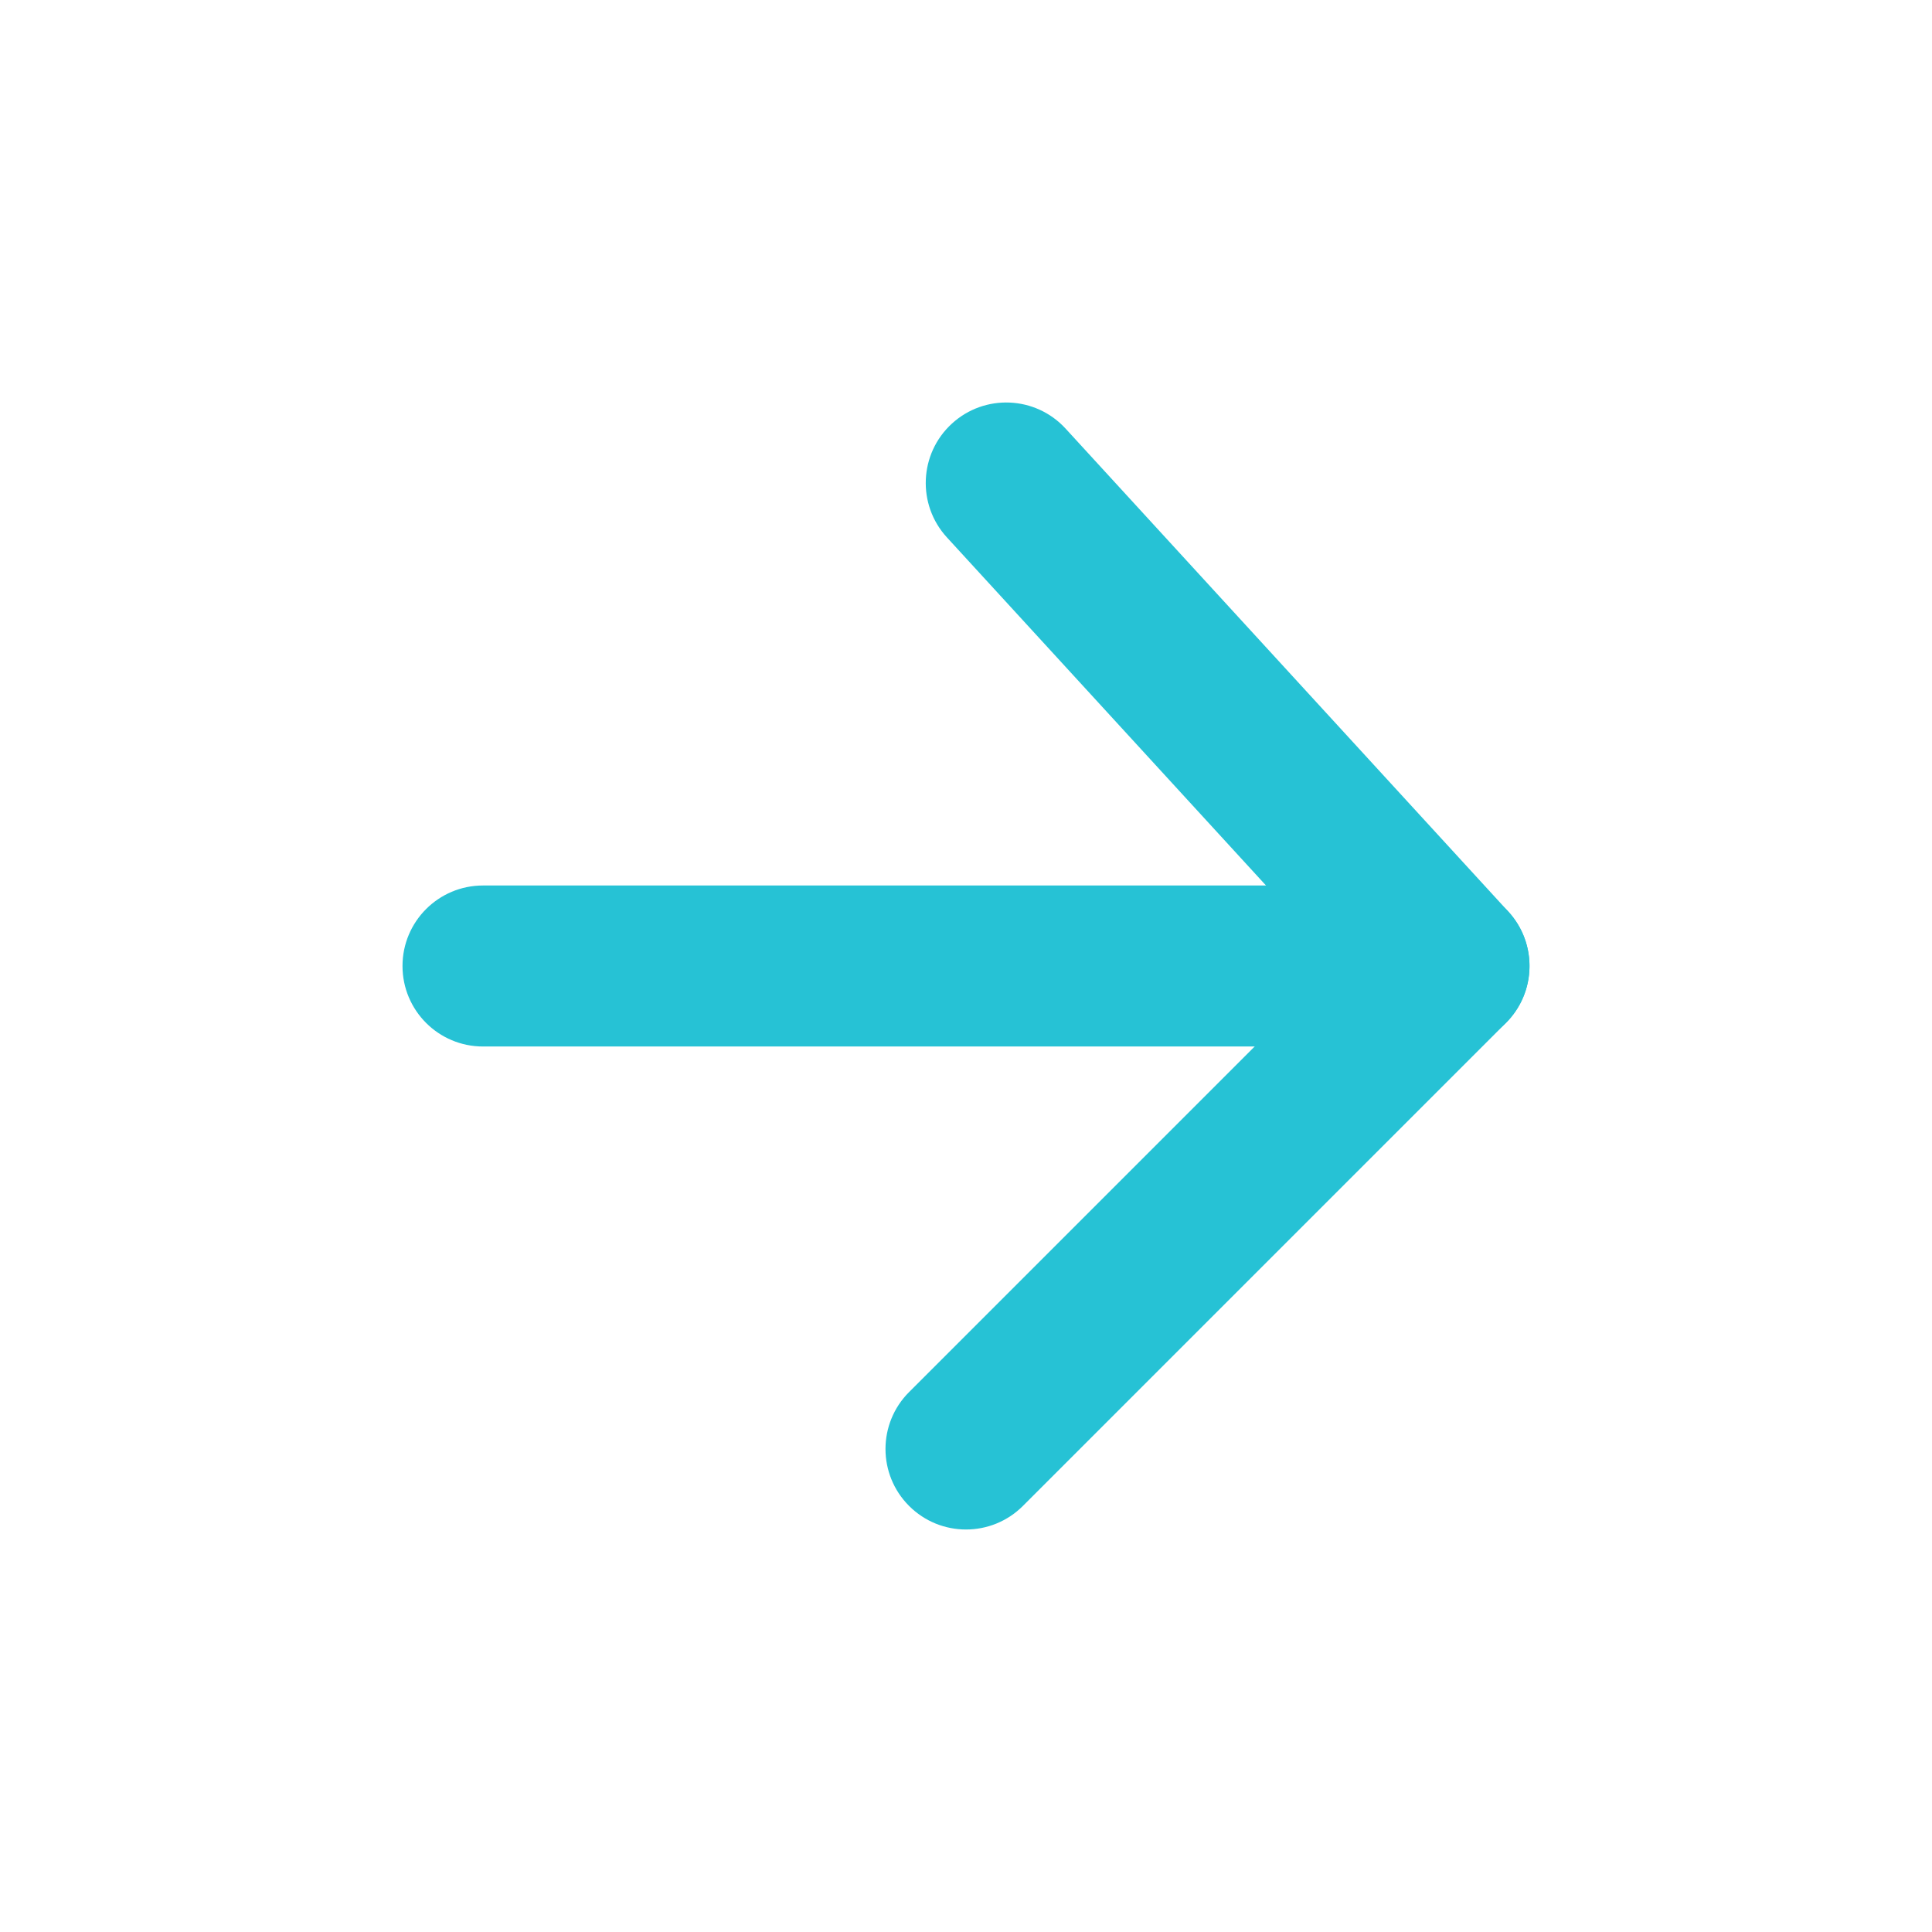
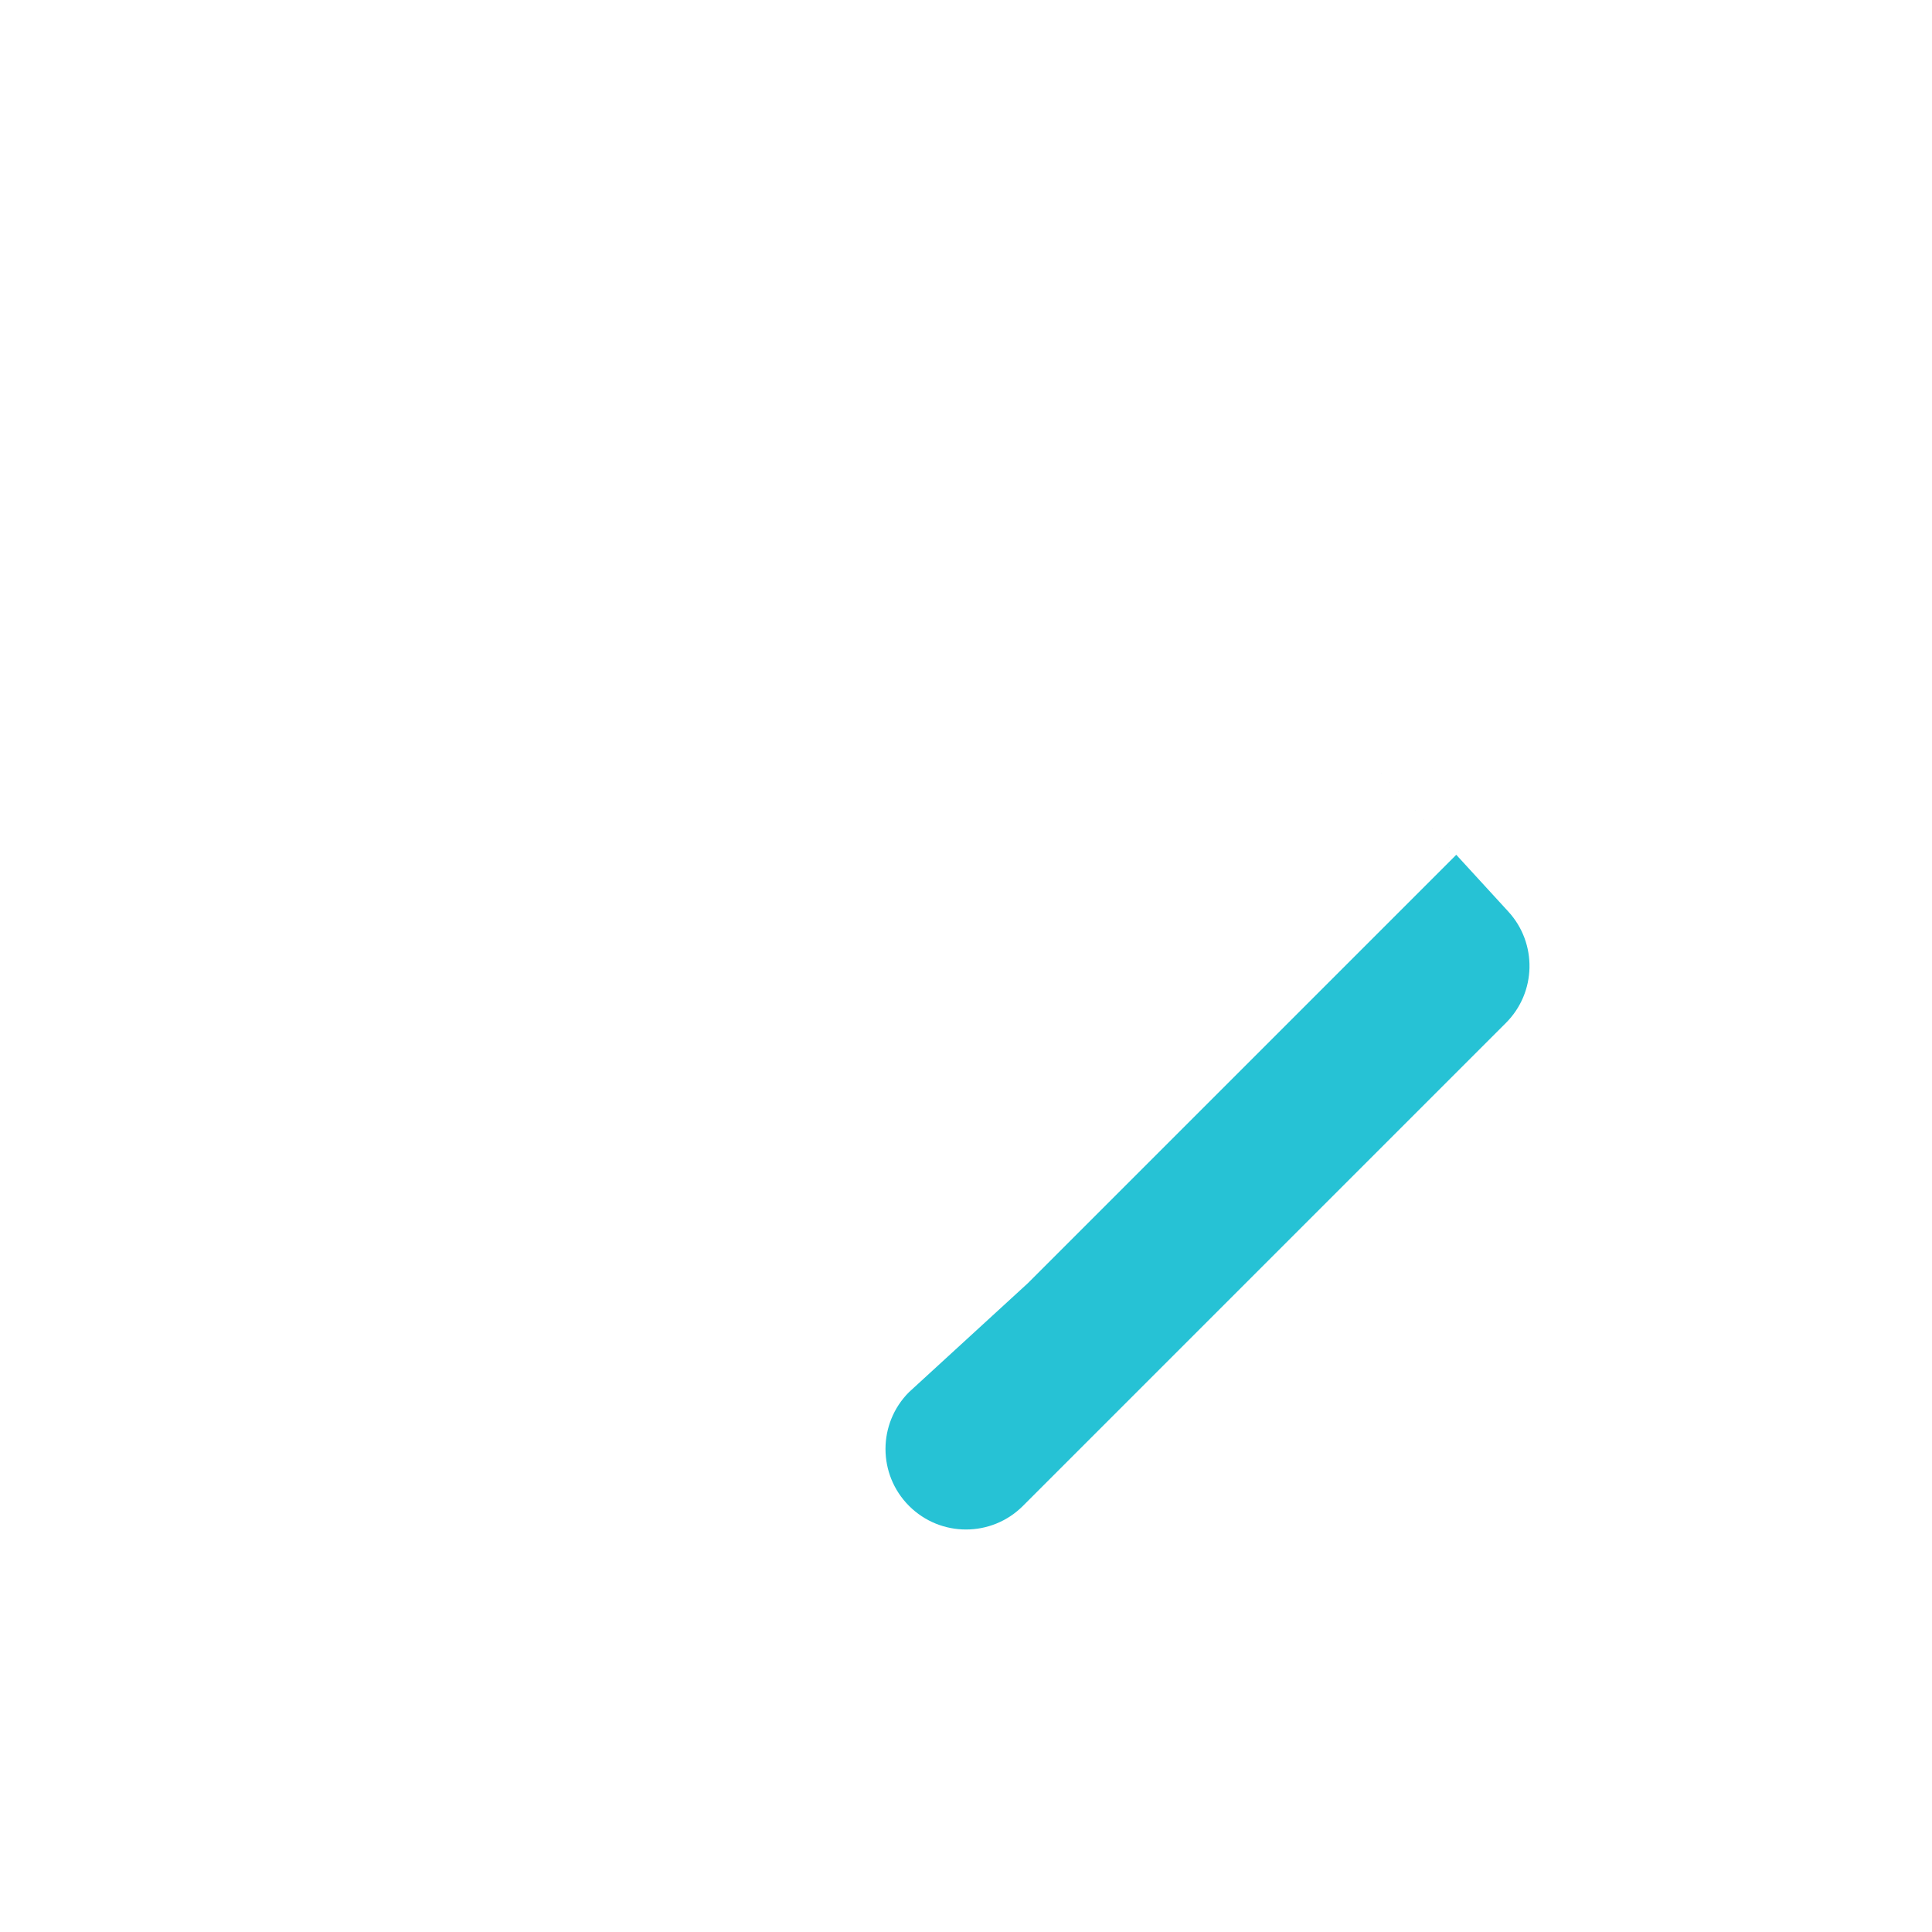
<svg xmlns="http://www.w3.org/2000/svg" width="500" height="500">
  <path fill="none" d="M0 0h500v500H0z" />
-   <path fill="#26C2D5" fill-rule="evenodd" d="M395.833 250c0 11.505-9.328 20.833-20.834 20.833H125c-11.505 0-20.832-9.328-20.832-20.833 0-11.506 9.327-20.834 20.833-20.834h250c11.505 0 20.833 9.328 20.833 20.834z" />
-   <path fill="#26C2D5" d="M235.268 360.268c-8.136 8.136-8.136 21.327 0 29.463s21.327 8.136 29.463 0l125-125c7.887-7.887 8.163-20.587.626-28.809l-114.583-125c-7.775-8.481-20.954-9.054-29.435-1.28-8.482 7.775-9.055 20.954-1.28 29.435l101.104 110.296-110.895 110.895z" />
+   <path fill="#26C2D5" d="M235.268 360.268c-8.136 8.136-8.136 21.327 0 29.463s21.327 8.136 29.463 0l125-125c7.887-7.887 8.163-20.587.626-28.809l-114.583-125l101.104 110.296-110.895 110.895z" />
</svg>